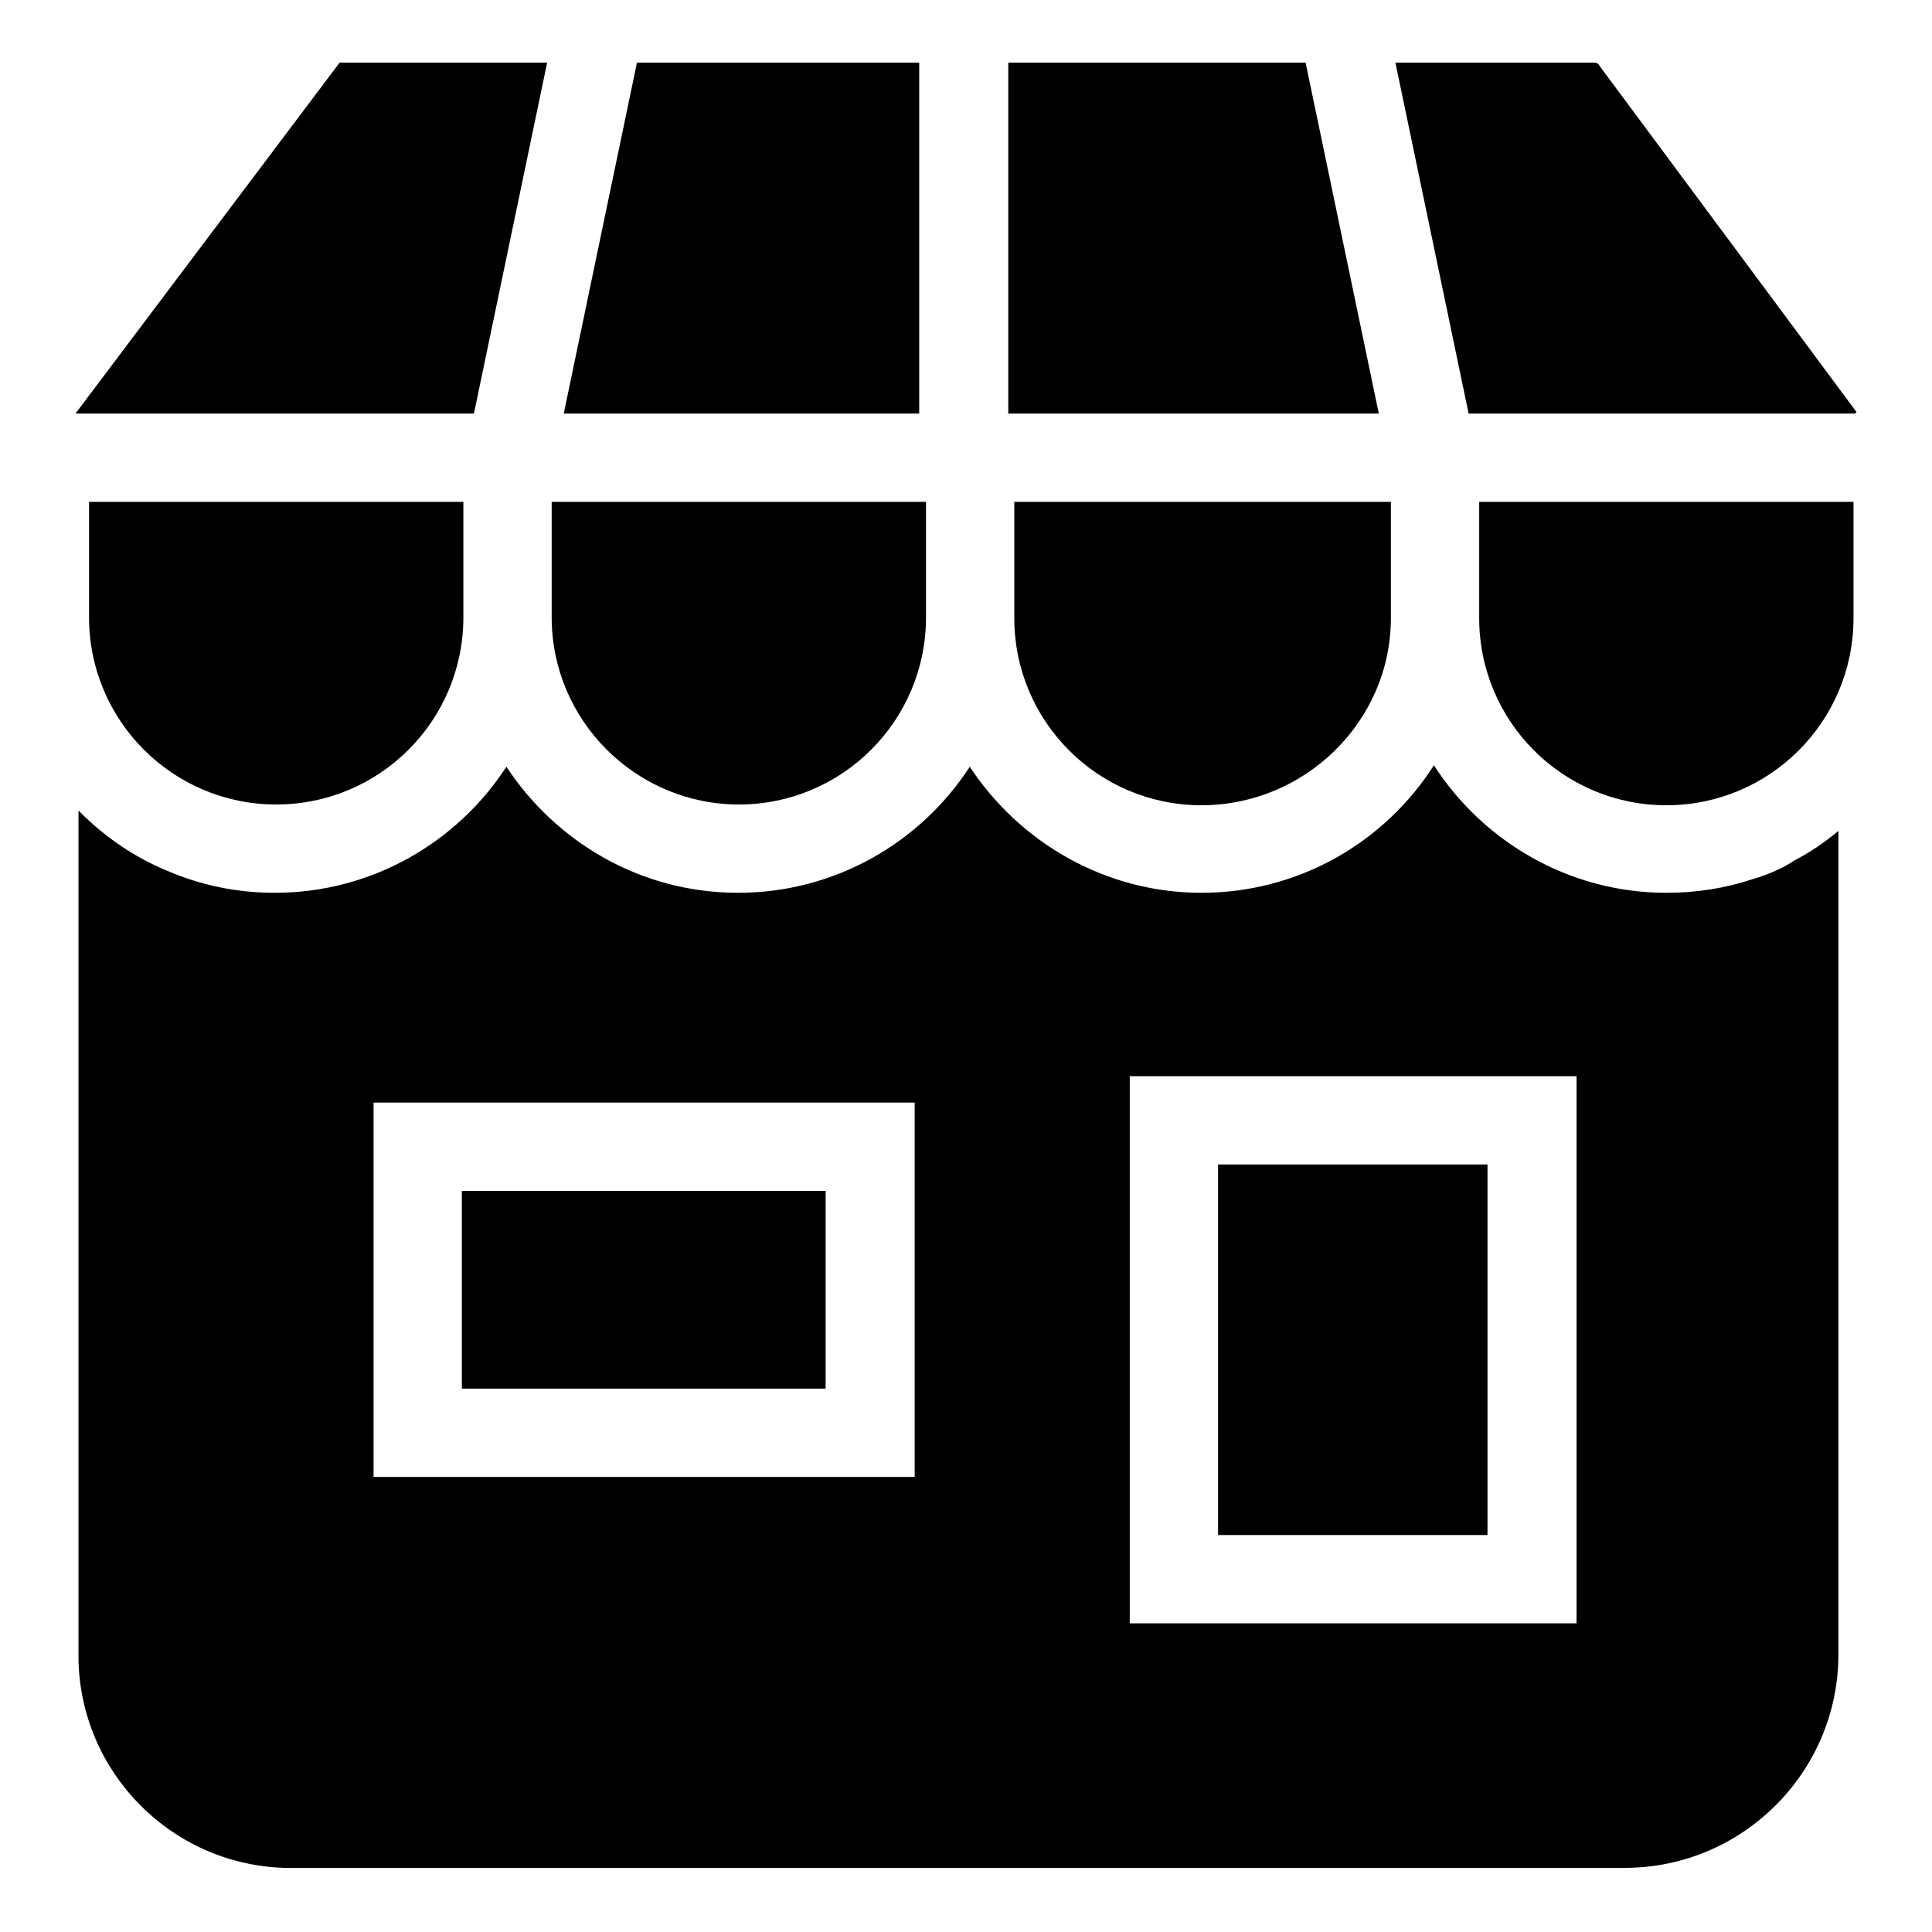
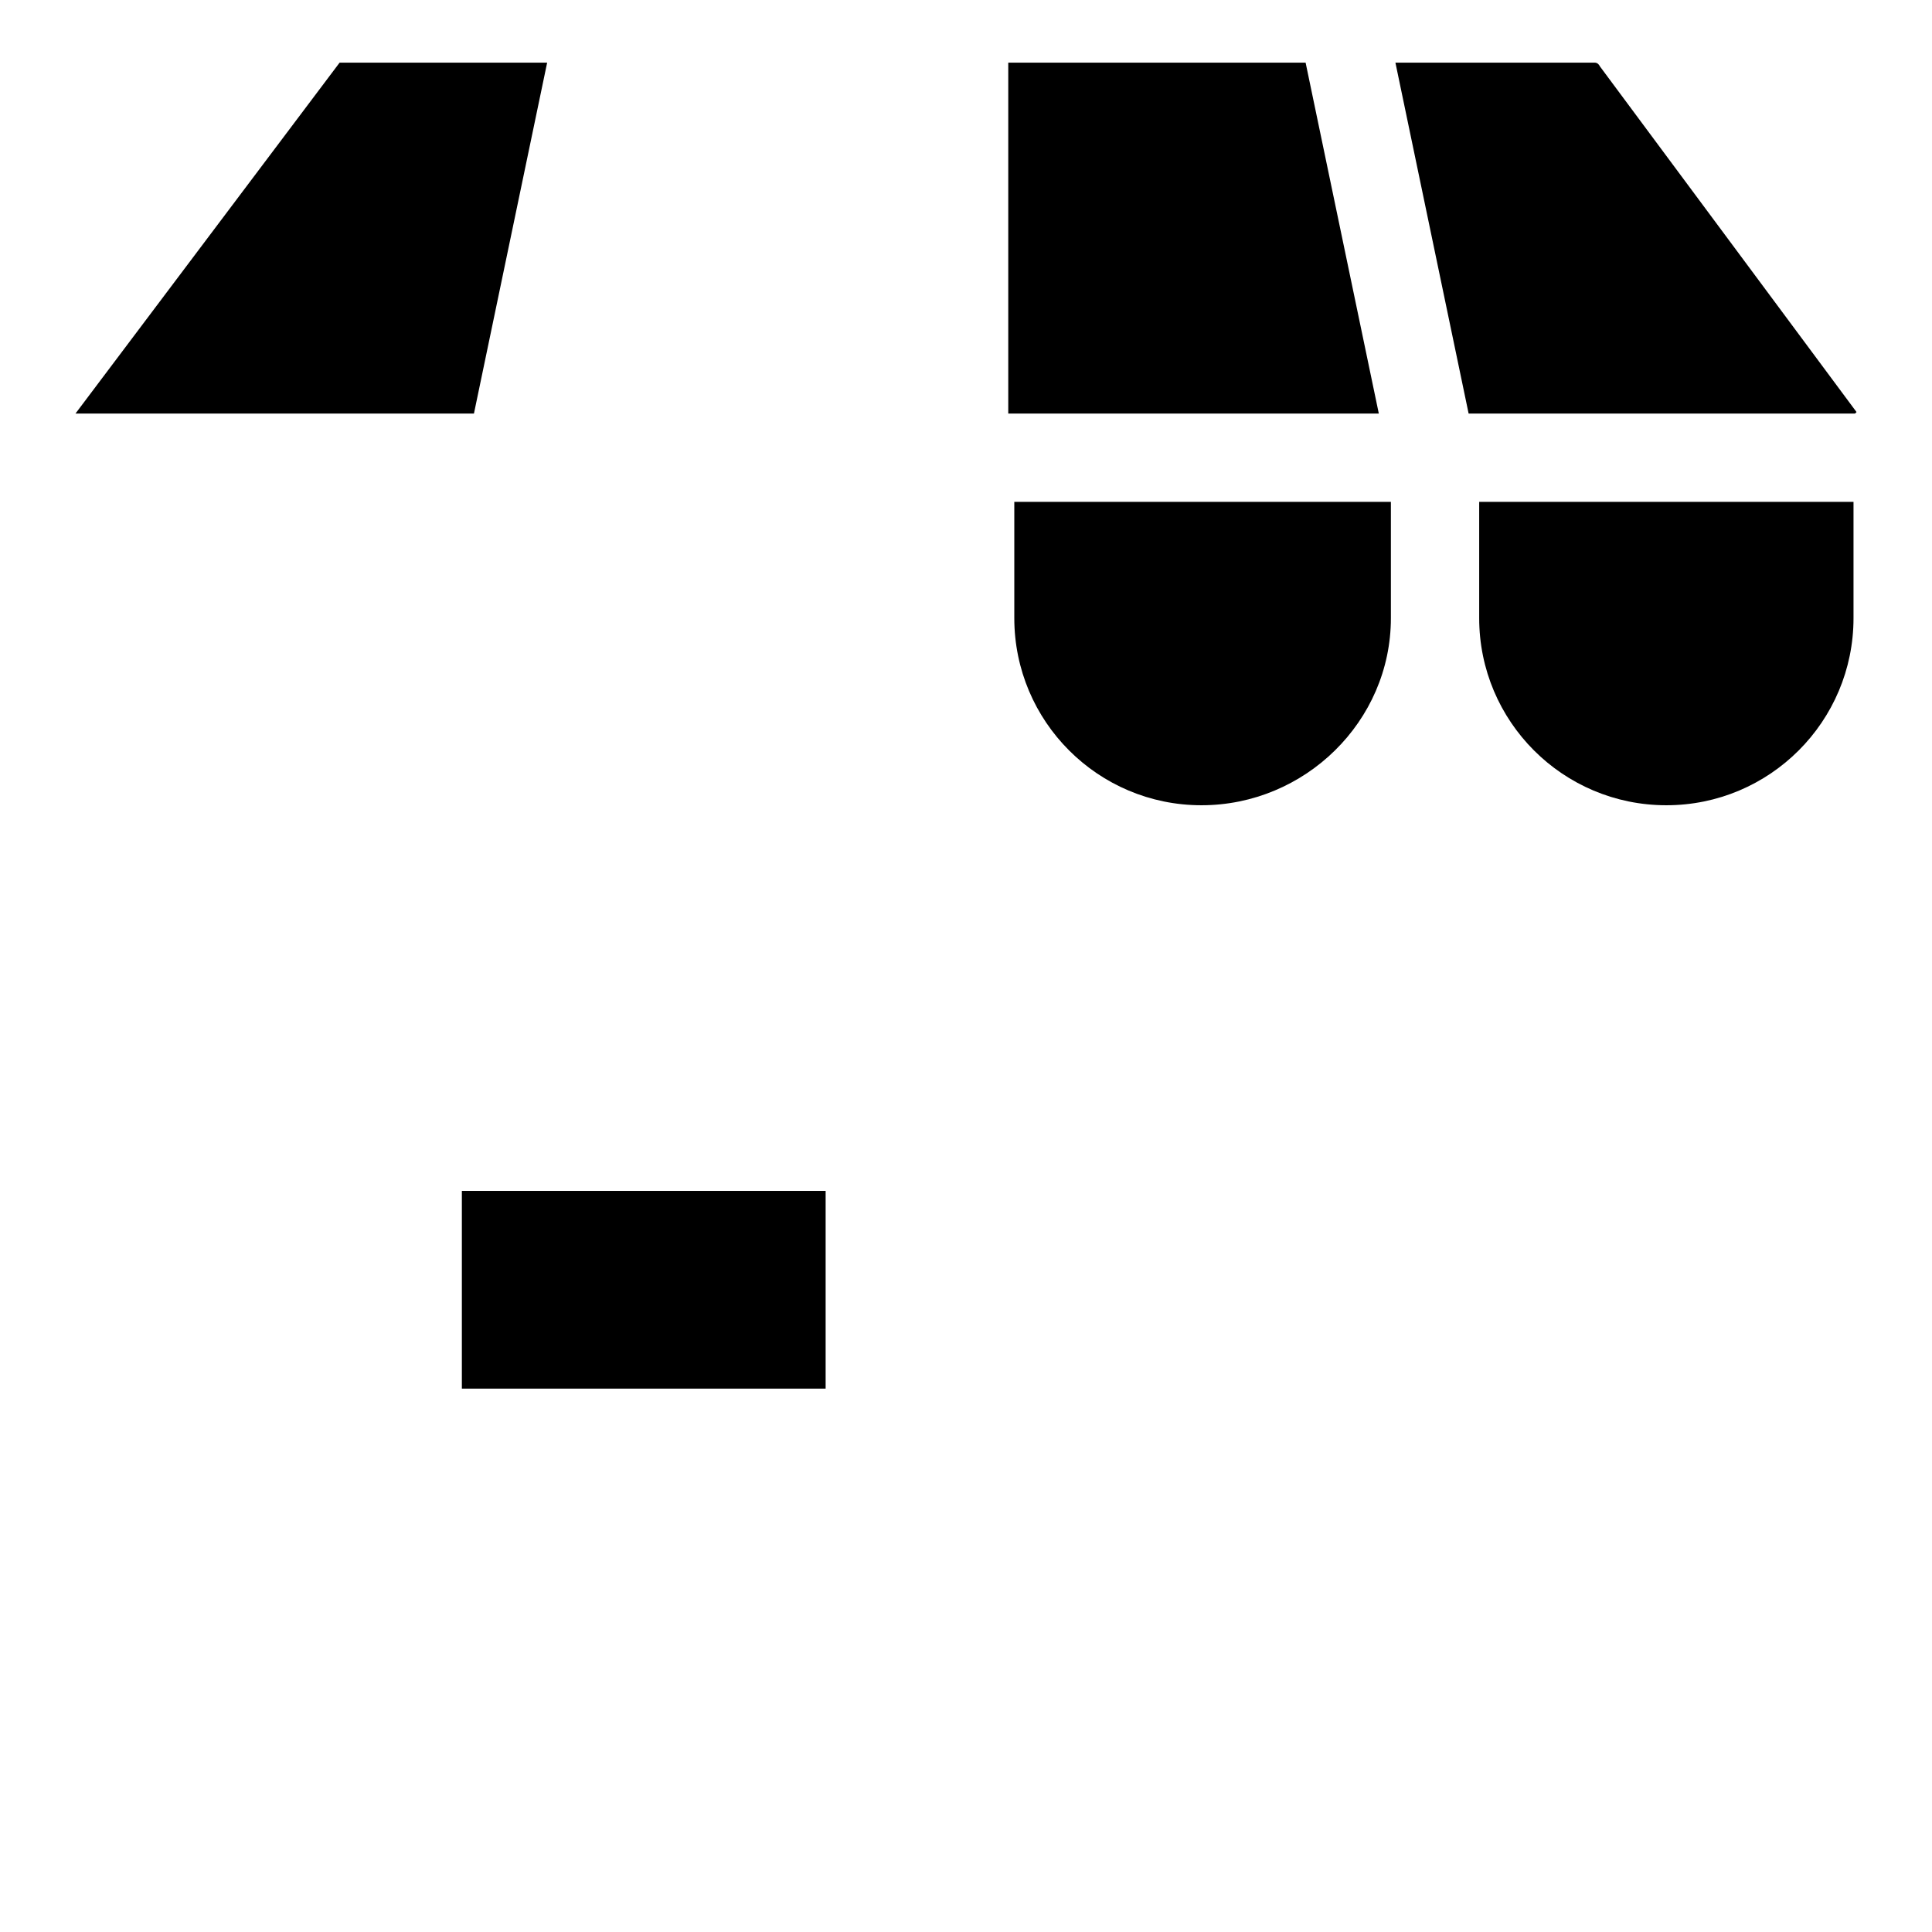
<svg xmlns="http://www.w3.org/2000/svg" version="1.1" x="0px" y="0px" viewBox="0 0 256 256" enable-background="new 0 0 256 256" xml:space="preserve">
  <g>
    <g>
-       <path fill="#000000" d="M232.2,116.5c-3.6,1.2-7.4,1.8-11.4,1.8c-12.9,0-24.3-6.8-30.8-16.9c-6.5,10.2-17.9,16.9-30.8,16.9c-12.8,0-24.1-6.7-30.7-16.7c-6.5,10-17.8,16.7-30.7,16.7s-24.1-6.7-30.7-16.7c-6.5,10-17.8,16.7-30.7,16.7c-5,0-9.8-1-14.2-2.9c-4.4-1.8-8.3-4.5-11.6-7.8c0,0-0.1-0.1-0.2-0.2v111.8v0.7h0c0.3,15,12.3,27.1,27.2,27.6v0h1h176.7c15.6,0,28.3-12.7,28.3-28.3V110.1c-1.8,1.5-3.7,2.8-5.8,3.9C236.3,115,234.3,115.9,232.2,116.5z M149.7,142.6h59.2v72.5h-59.2V142.6z M49.5,146.1h71.7v49.6H49.5V146.1z" />
      <path fill="#000000" d="M109.4,184H61.2v-26.2h48.2V184z" />
-       <path fill="#000000" d="M161.4,154.3h35.7v49.1h-35.7V154.3z" />
-       <path fill="#000000" d="M97.9,106.6c13.7,0,24.8-11.1,24.8-24.8V66.5H73.1v15.3C73.1,95.5,84.3,106.6,97.9,106.6z" />
      <path fill="#000000" d="M173,8.3h-39.4v46.5h49.1L173,8.3z" />
      <path fill="#000000" d="M134.4,81.9c0,13.7,11.1,24.8,24.8,24.8c13.7,0,25.1-11.1,25.1-24.8l0,0V66.5h-49.9V81.9z" />
-       <path fill="#000000" d="M36.6,106.6c13.7,0,24.8-11.1,24.8-24.8V66.5H11.8v15.3C11.8,95.5,22.9,106.6,36.6,106.6z" />
      <path fill="#000000" d="M212,8.8L212,8.8L212,8.8c-0.1-0.2-0.3-0.5-0.7-0.5v0h-26.4l9.7,46.5h51.2l0.2-0.2L212,8.8z" />
-       <path fill="#000000" d="M121.8,8.3H84.4l-9.7,46.5h47.1V8.3z" />
      <path fill="#000000" d="M196,81.9c0,13.7,11.1,24.8,24.8,24.8c13.7,0,24.8-11.1,24.8-24.8V66.5H196V81.9z" />
      <path fill="#000000" d="M45,8.3L10,54.8h52.8l9.7-46.5H45z" />
    </g>
  </g>
</svg>